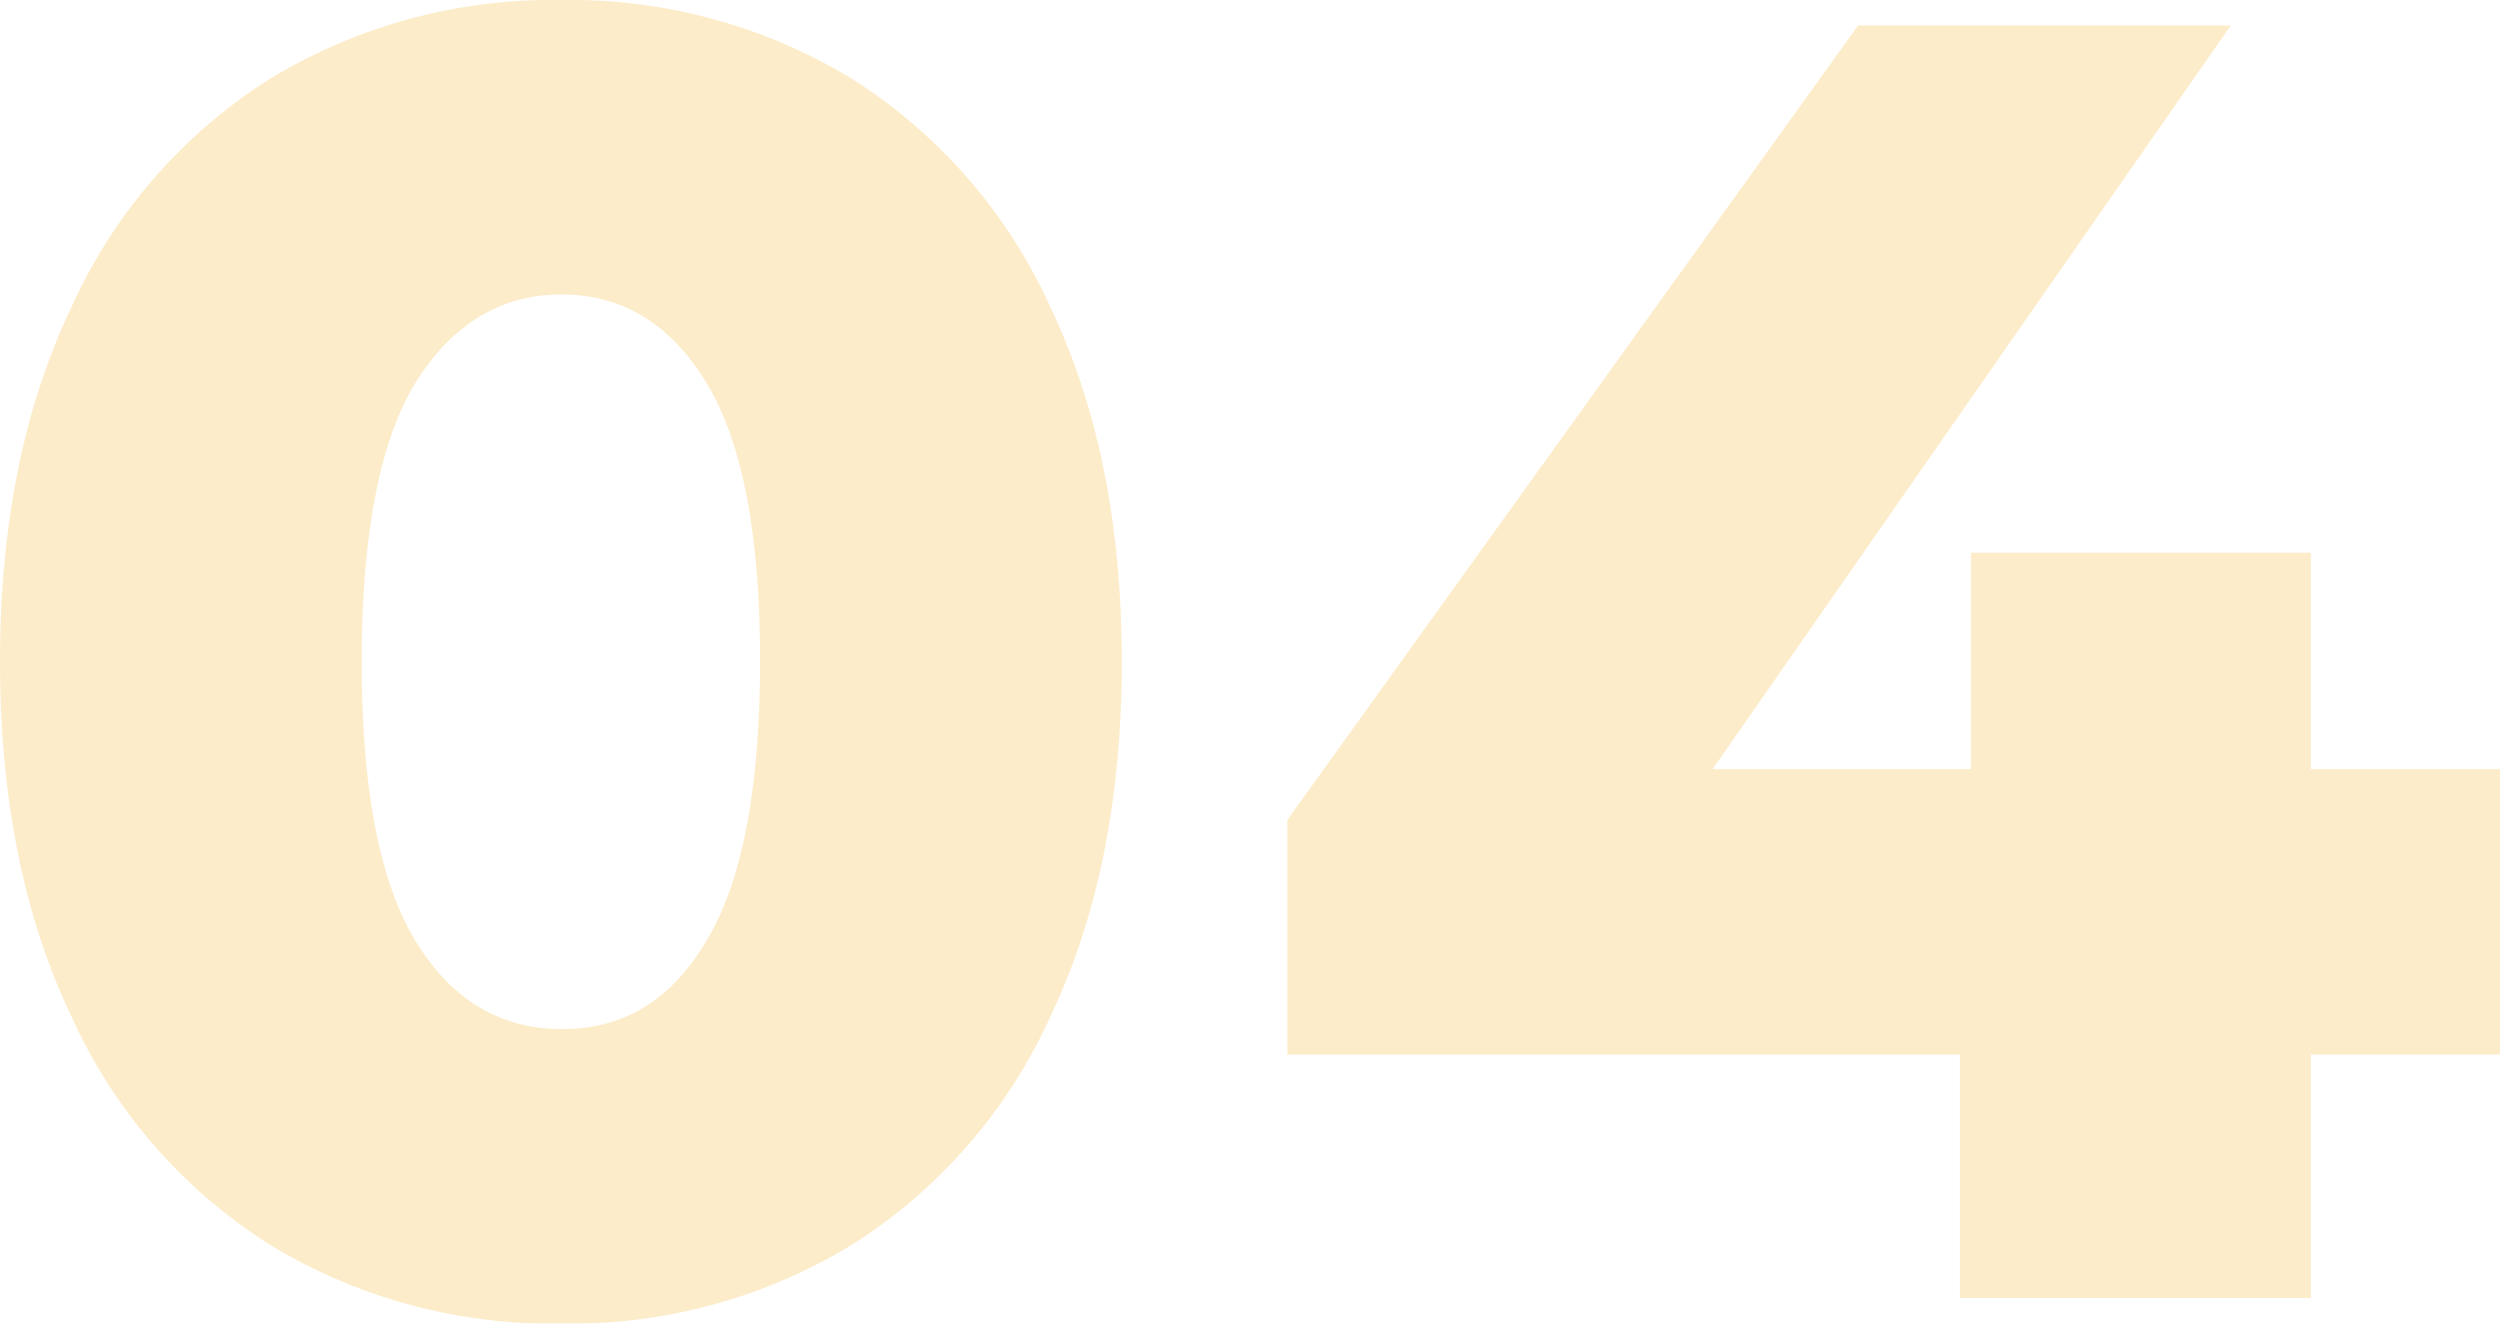
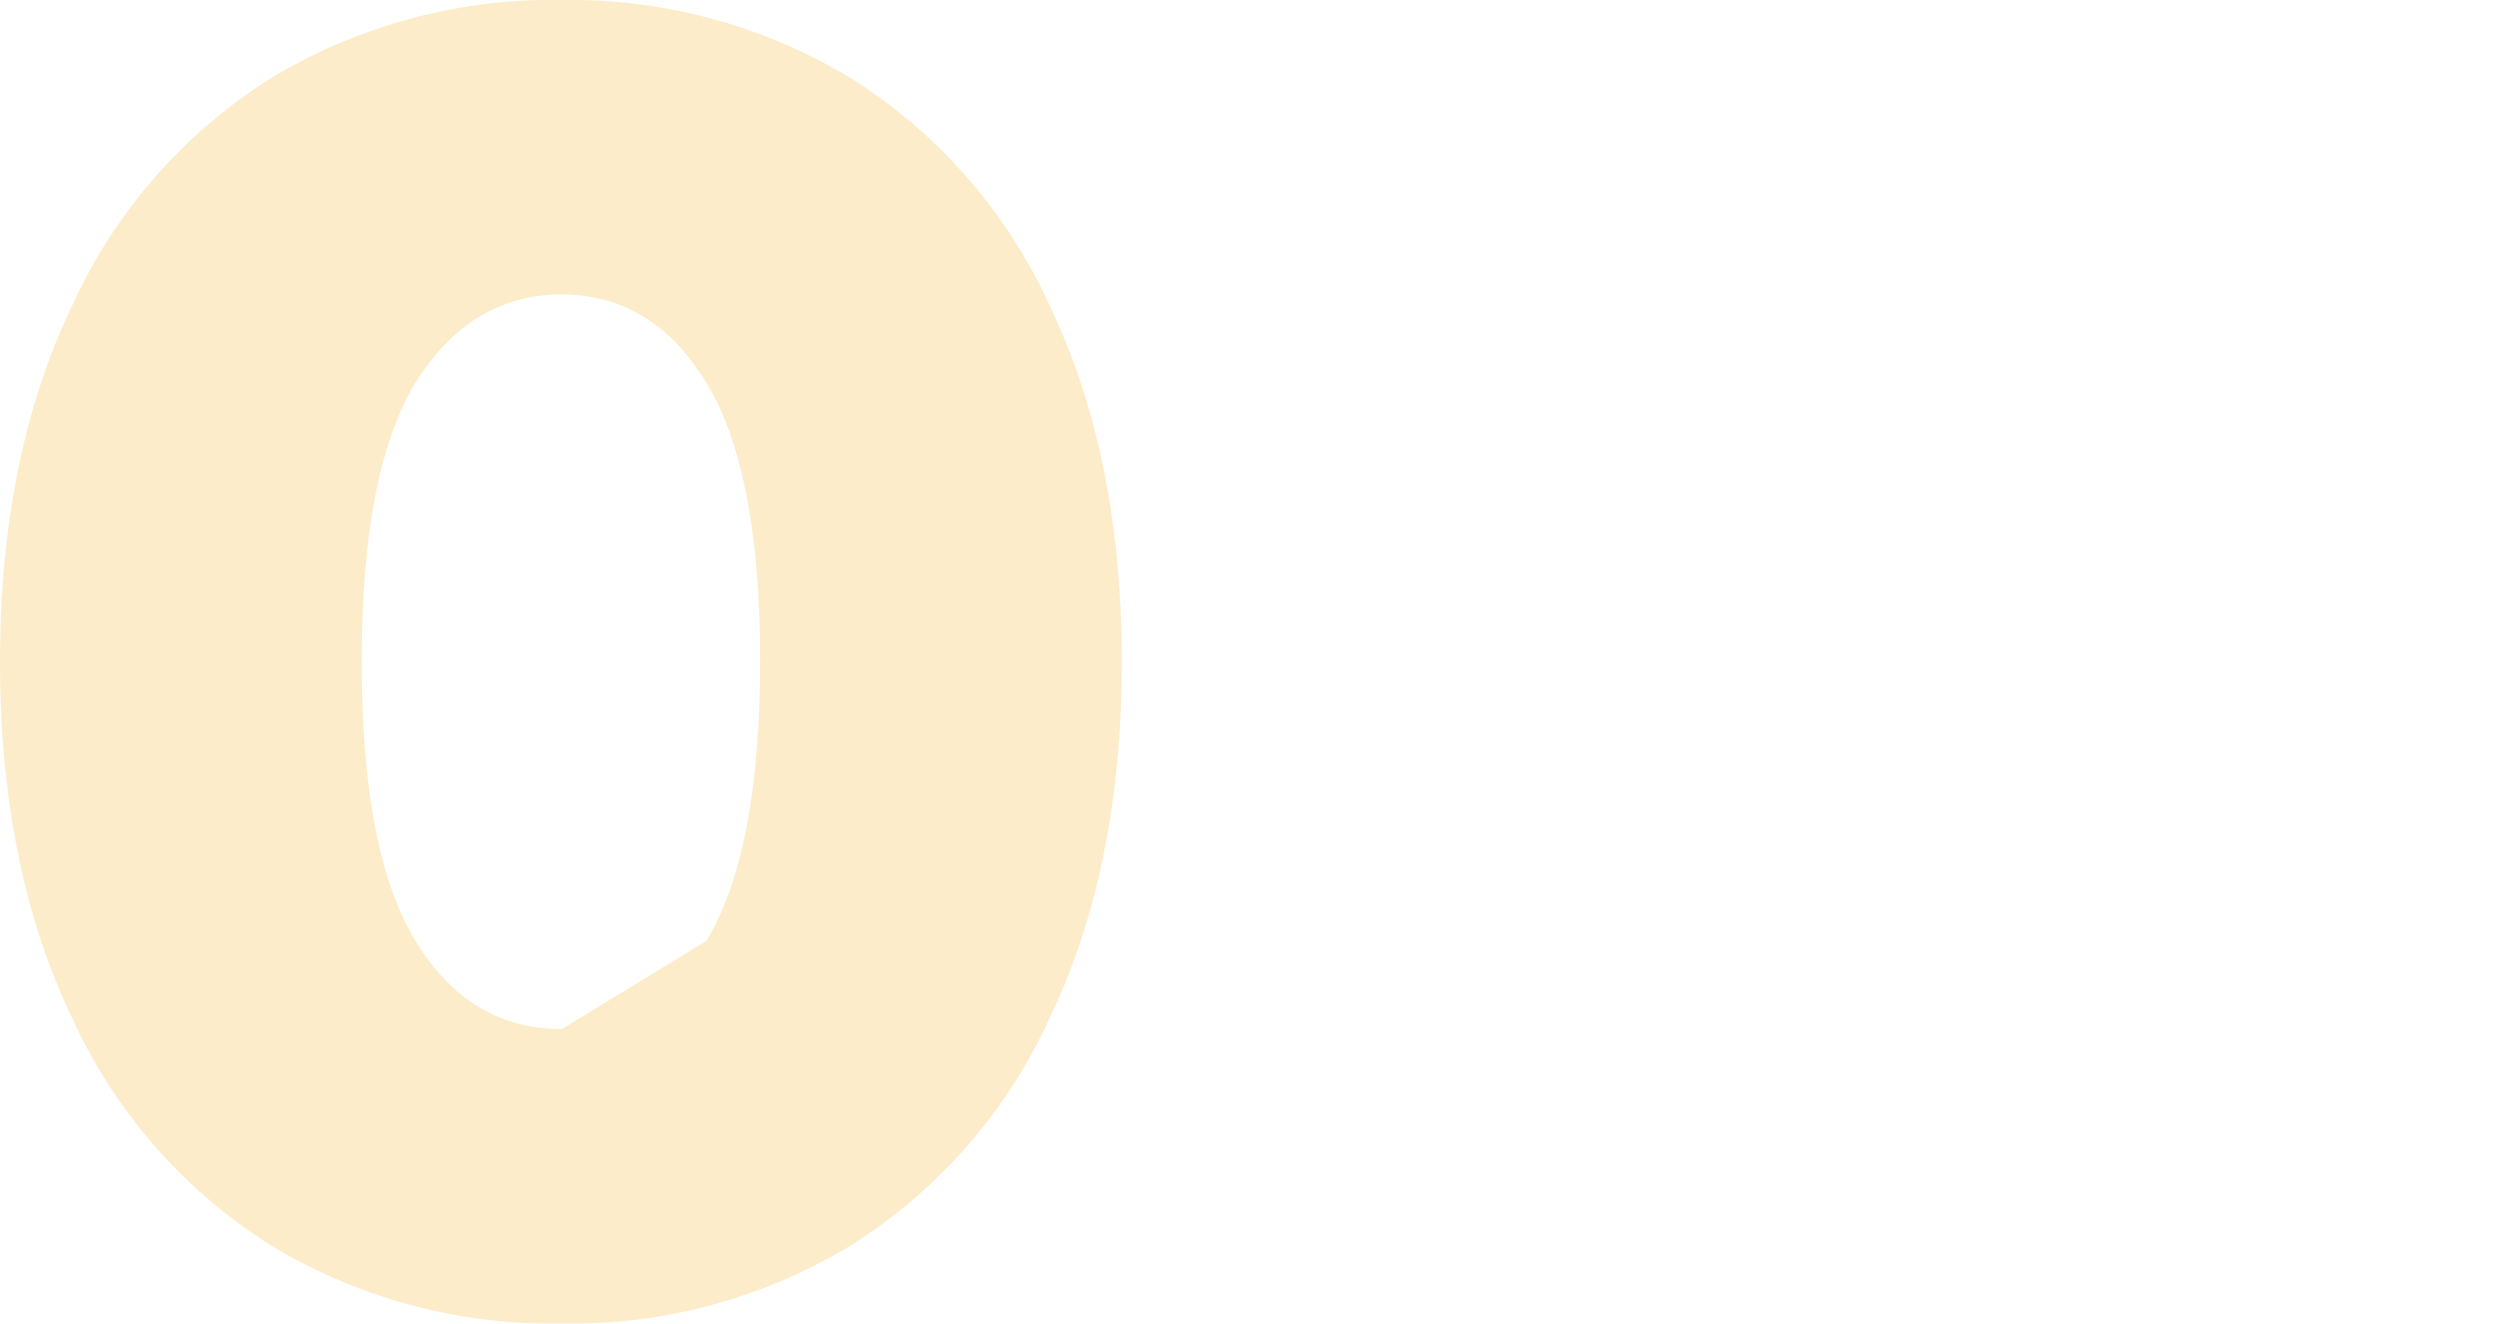
<svg xmlns="http://www.w3.org/2000/svg" viewBox="0 0 148.31 78.52">
  <defs>
    <style>.cls-1{opacity:0.25;}.cls-2{fill:#f7b52c;}</style>
  </defs>
  <g id="图层_2" data-name="图层 2">
    <g id="图层_1-2" data-name="图层 1">
      <g class="cls-1">
-         <path class="cls-2" d="M16.07,73.88A31.2,31.2,0,0,1,4.26,60.35Q0,51.44,0,39.26T4.26,18.17A31.2,31.2,0,0,1,16.07,4.64,32.32,32.32,0,0,1,33.33,0,32.13,32.13,0,0,1,50.48,4.64,31.2,31.2,0,0,1,62.29,18.17q4.26,8.91,4.26,21.09T62.29,60.35A31.2,31.2,0,0,1,50.48,73.88a32,32,0,0,1-17.15,4.64A32.23,32.23,0,0,1,16.07,73.88ZM41.9,55.82q3.18-5.24,3.19-16.56T41.9,22.7q-3.18-5.22-8.57-5.23T24.65,22.7q-3.19,5.24-3.19,16.56t3.19,16.56q3.18,5.22,8.68,5.23T41.9,55.82Z" />
-         <path class="cls-2" d="M148.31,62.56H137.09V77H116.27V62.56H76.37V48.64L110.23,1.51h22.11L101.6,45.63h15.32V32.79h20.17V45.63h11.22Z" />
+         <path class="cls-2" d="M16.07,73.88A31.2,31.2,0,0,1,4.26,60.35Q0,51.44,0,39.26T4.26,18.17A31.2,31.2,0,0,1,16.07,4.64,32.32,32.32,0,0,1,33.33,0,32.13,32.13,0,0,1,50.48,4.64,31.2,31.2,0,0,1,62.29,18.17q4.26,8.91,4.26,21.09T62.29,60.35A31.2,31.2,0,0,1,50.48,73.88a32,32,0,0,1-17.15,4.64A32.23,32.23,0,0,1,16.07,73.88ZM41.9,55.82q3.18-5.24,3.19-16.56T41.9,22.7q-3.18-5.22-8.57-5.23T24.65,22.7q-3.19,5.24-3.19,16.56t3.19,16.56q3.18,5.22,8.68,5.23Z" />
      </g>
    </g>
  </g>
</svg>